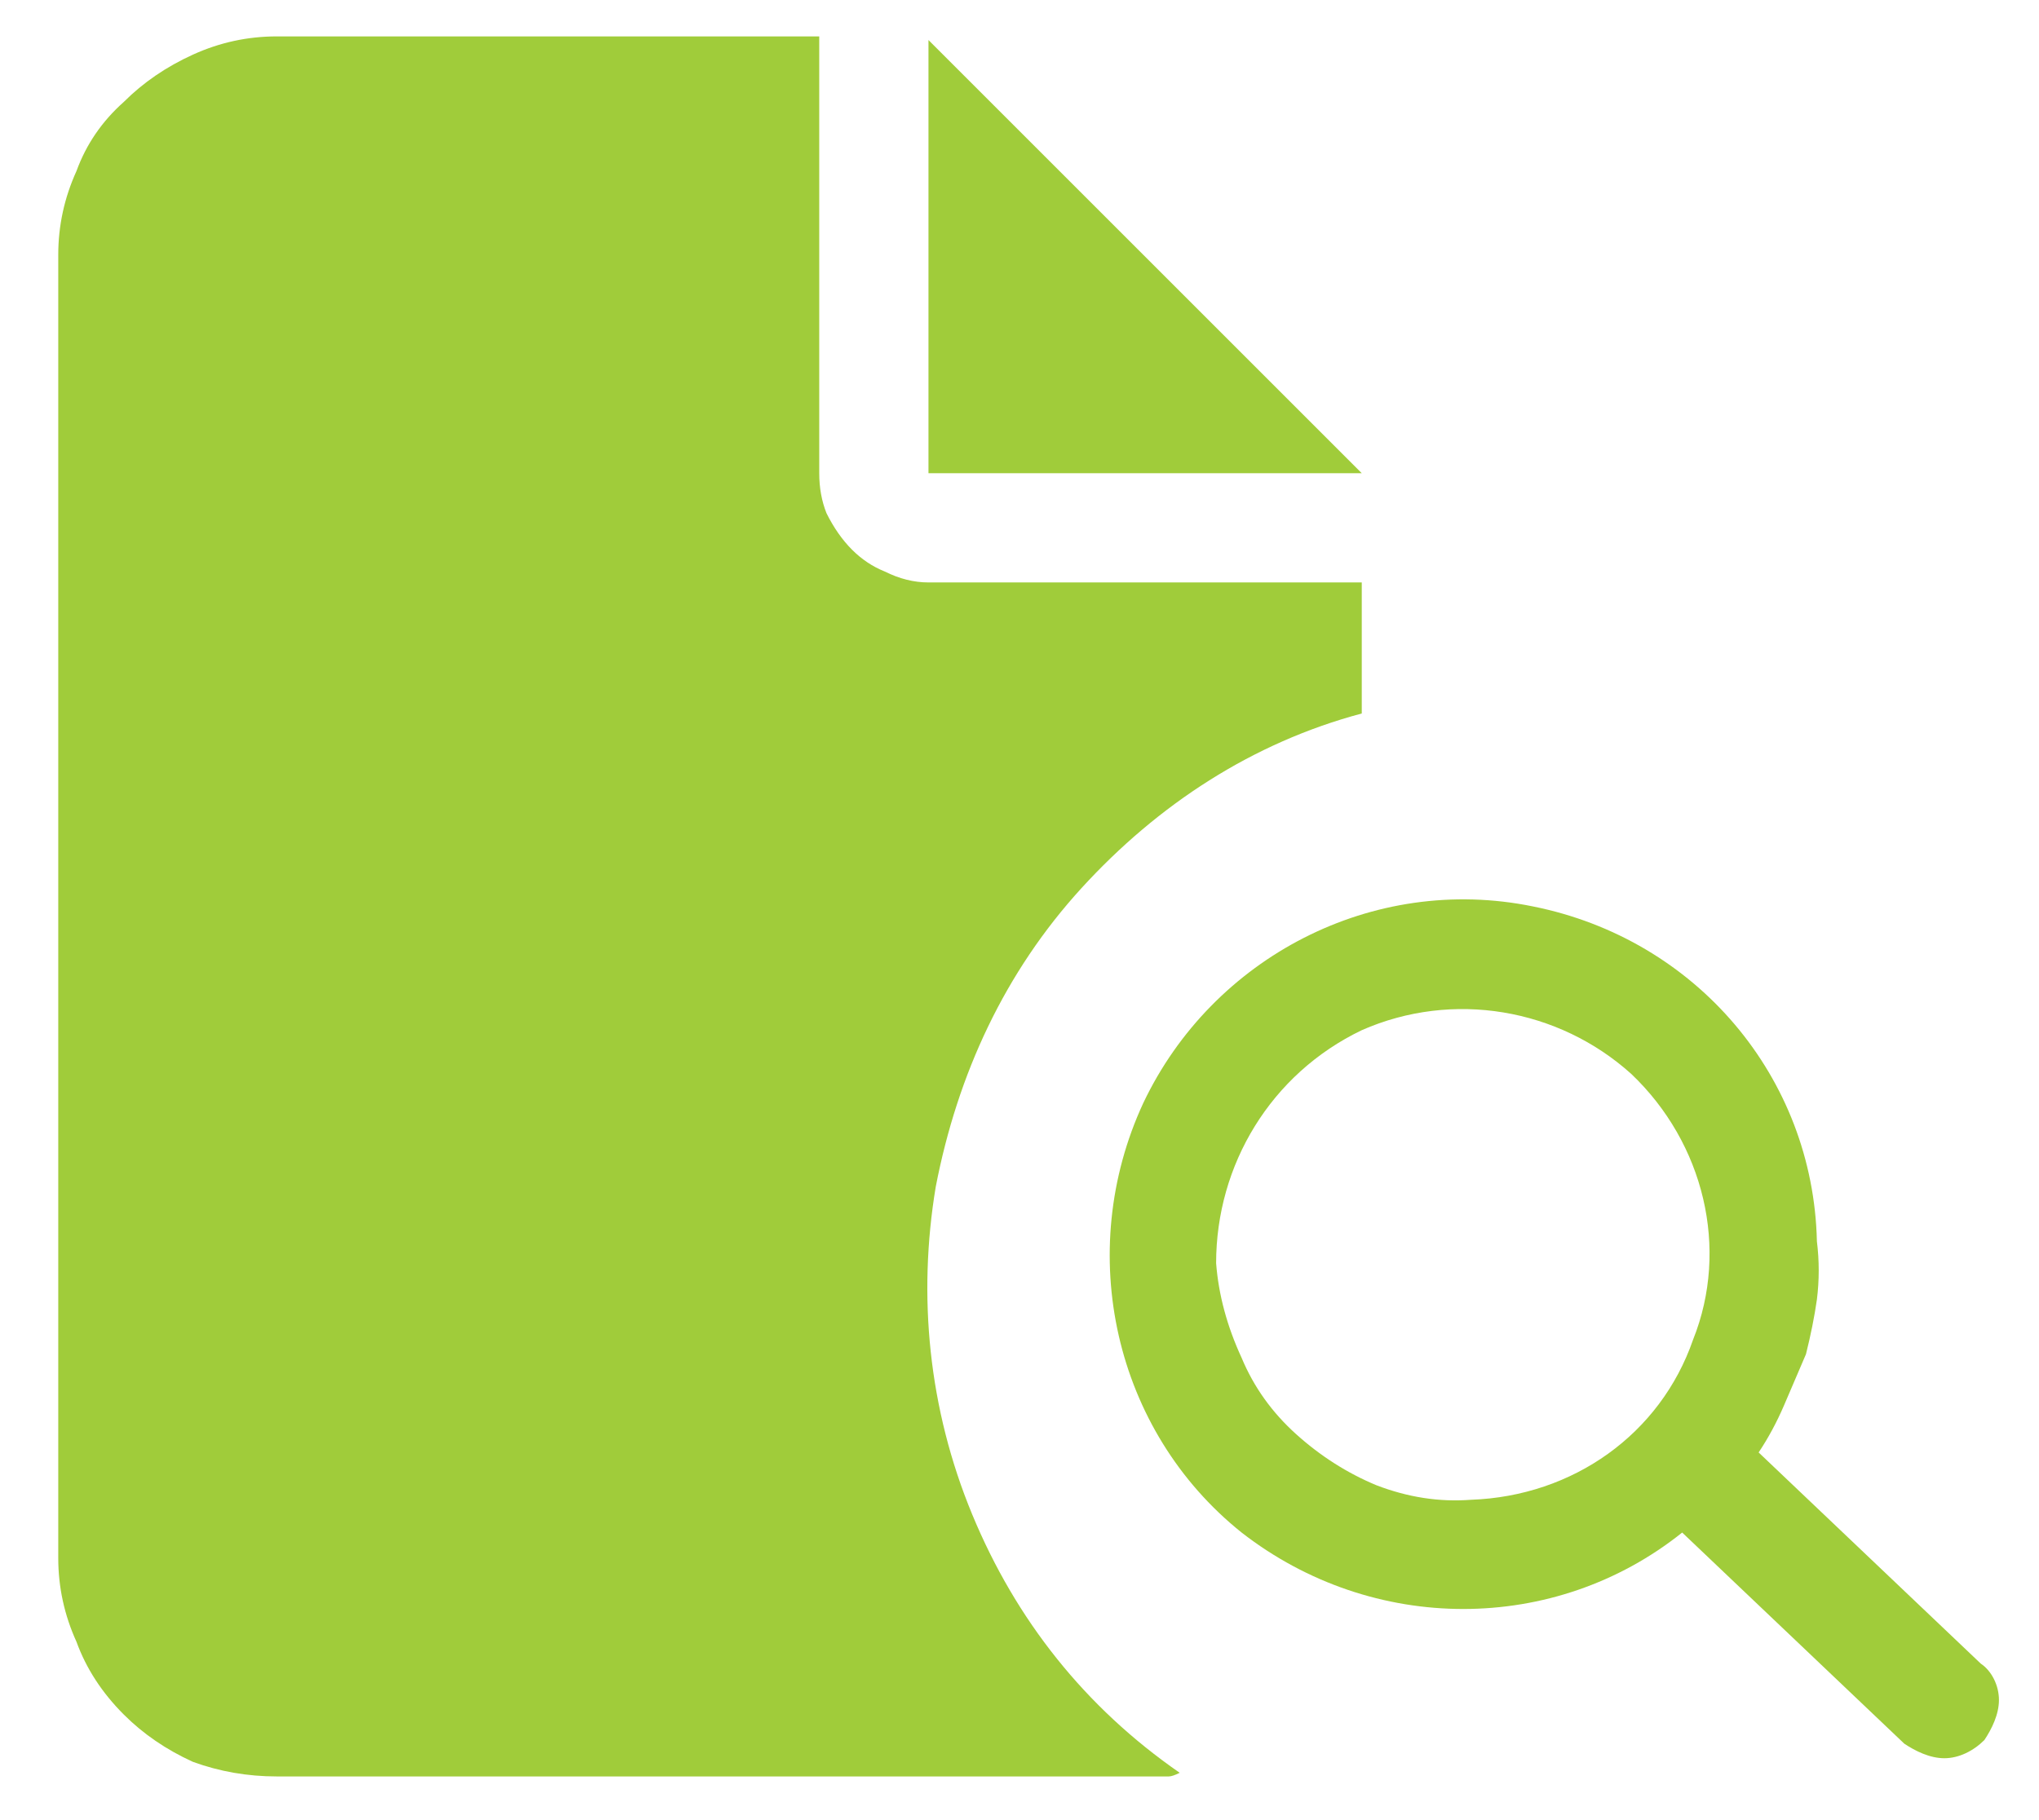
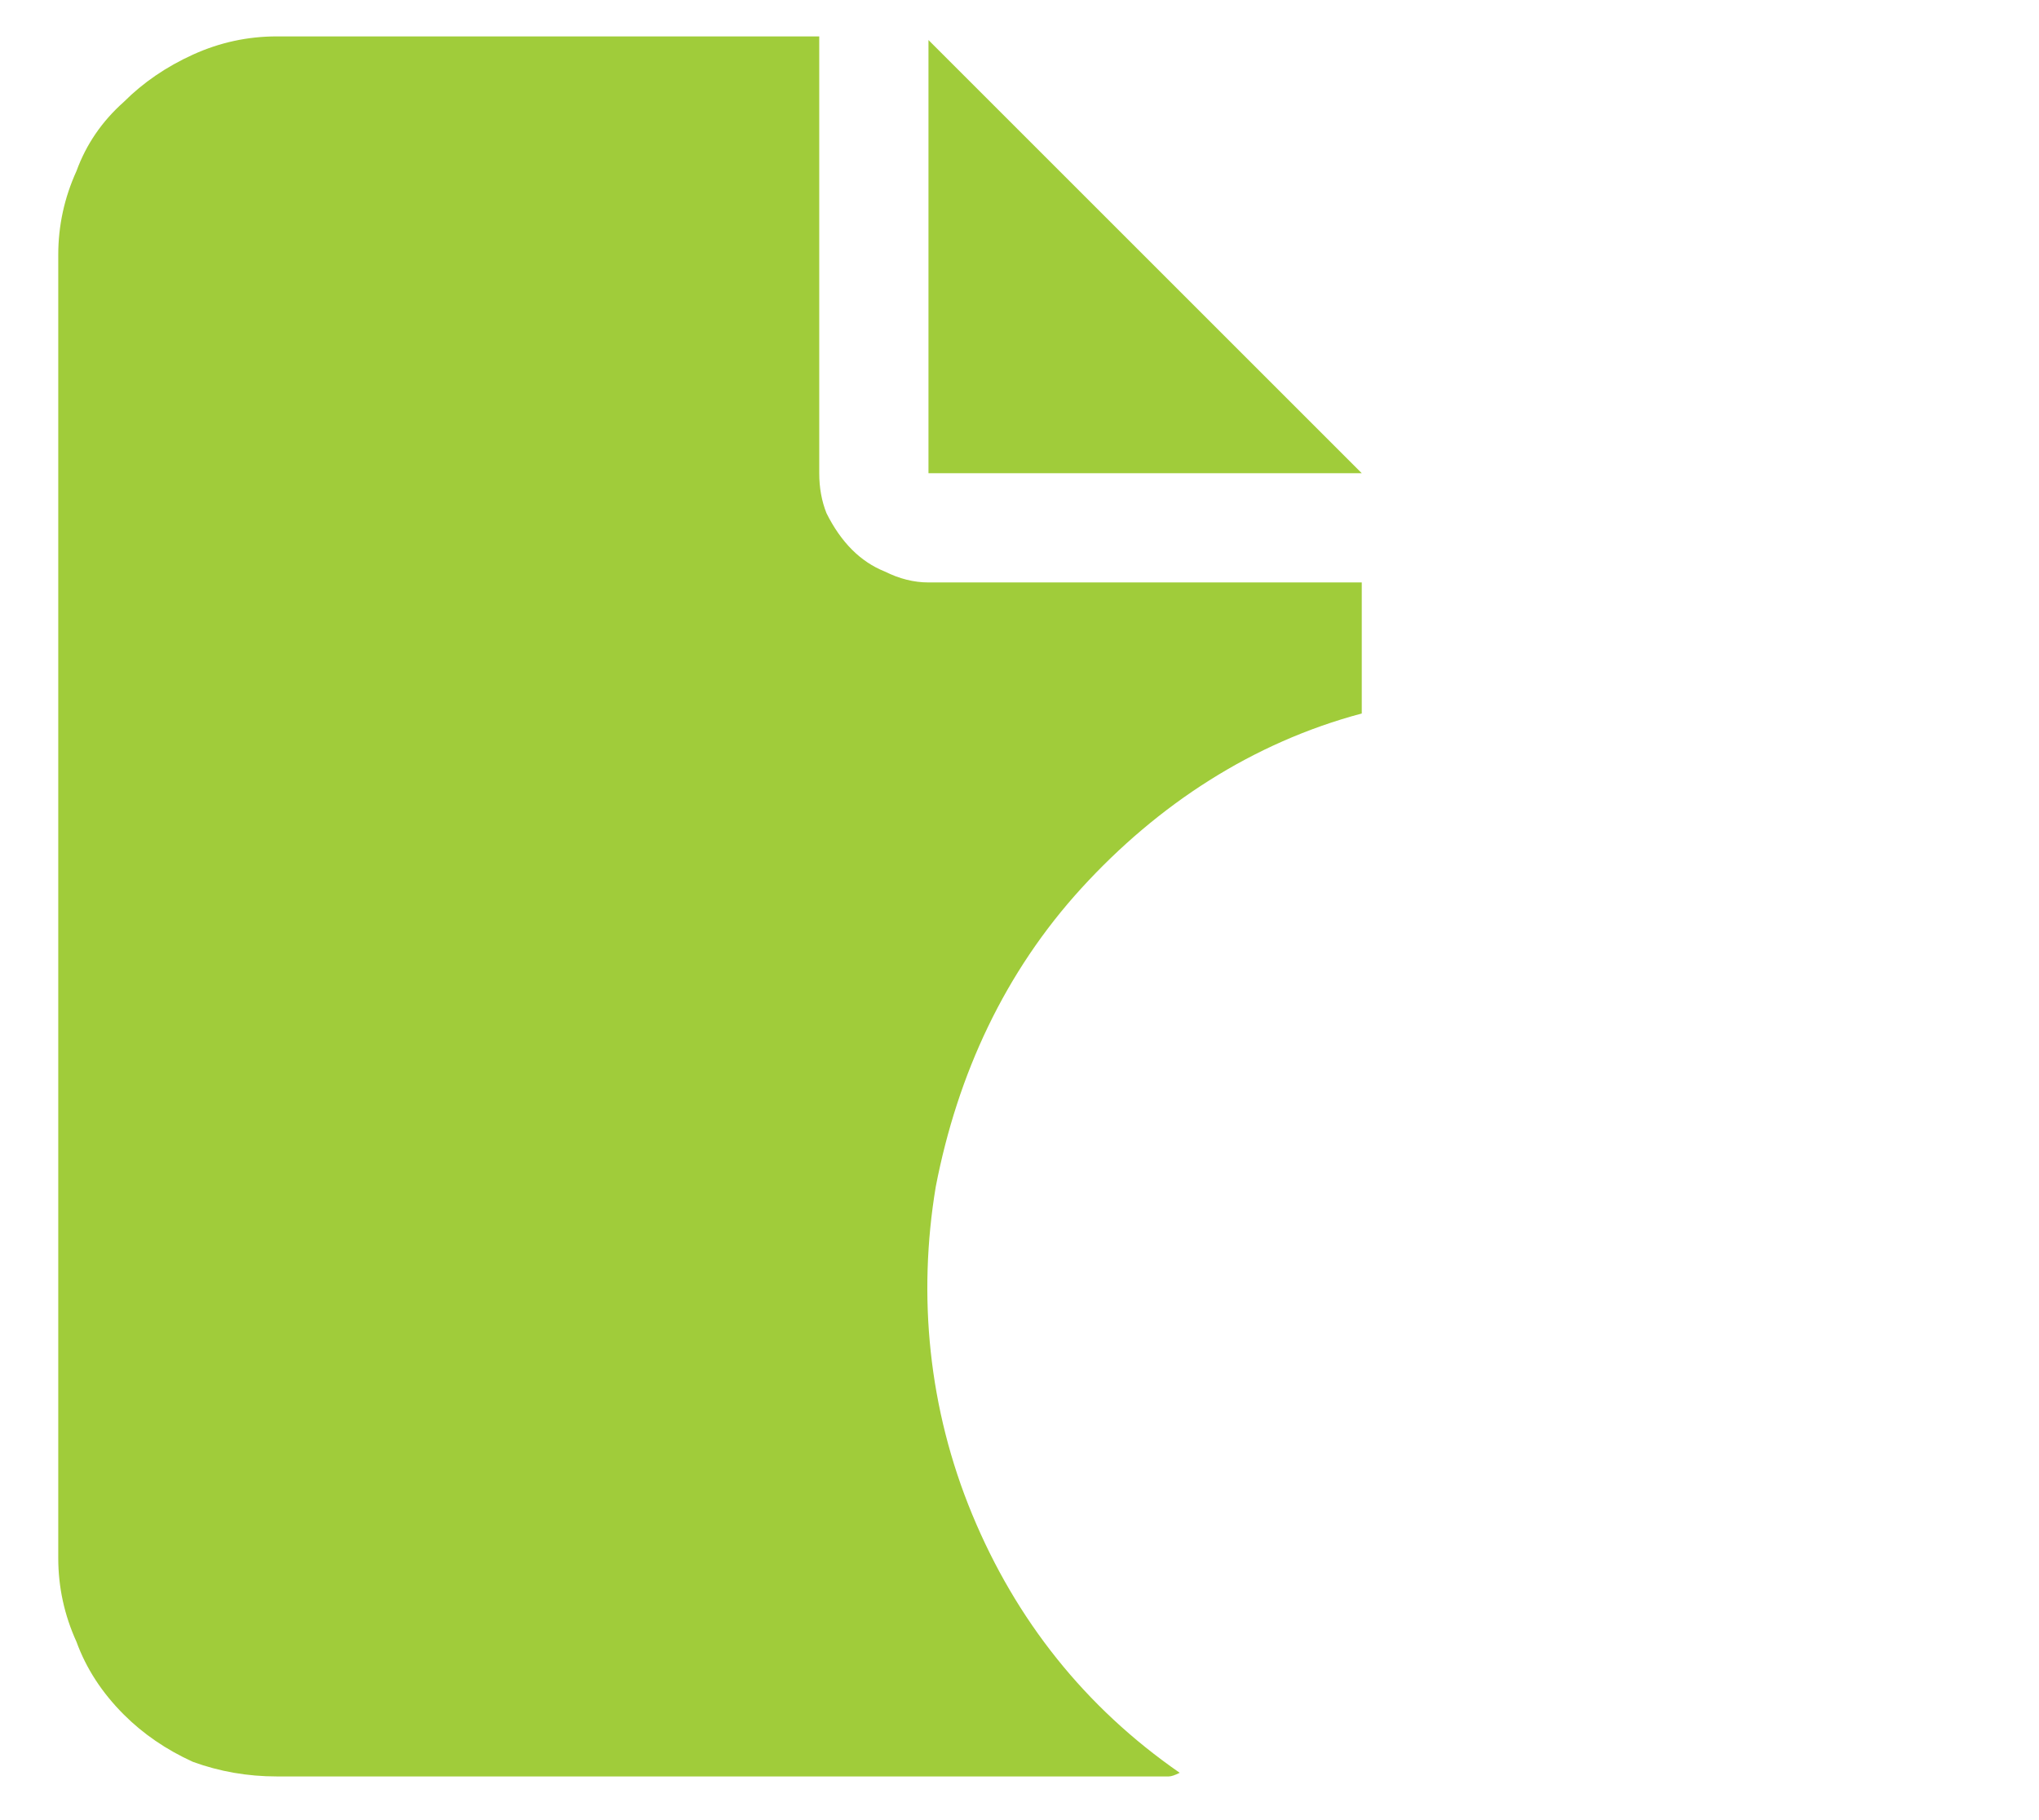
<svg xmlns="http://www.w3.org/2000/svg" version="1.2" viewBox="0 0 56 50" width="56" height="50">
  <title>Composant 17 – 1</title>
  <style>
		.s0 { fill: #a0cc3a } 
	</style>
  <g id="Composant_17_1">
    <g id="Groupe_27270">
      <g id="Groupe_27221">
-         <path id="magnifying-glass-solid" class="s0" d="m49.9 34.1q0.1 0.8 0 1.6-0.1 0.7-0.3 1.5-0.3 0.7-0.6 1.4-0.3 0.7-0.7 1.3l6.1 5.8c0.3 0.2 0.5 0.6 0.5 1 0 0.4-0.2 0.8-0.4 1.1-0.3 0.3-0.7 0.5-1.1 0.5-0.4 0-0.8-0.2-1.1-0.4l-6.1-5.8c-3.5 2.8-8.5 2.8-12.1 0-3.5-2.8-4.6-7.7-2.7-11.8 1.9-4 6.3-6.3 10.7-5.4 4.5 0.9 7.7 4.7 7.8 9.2zm-9.5 7.1c2.8-0.1 5.2-1.8 6.1-4.4 1-2.5 0.3-5.4-1.7-7.3-2-1.8-4.9-2.3-7.4-1.2-2.5 1.2-4 3.7-4 6.4q0.1 1.3 0.7 2.6 0.5 1.2 1.5 2.1 1 0.9 2.2 1.4 1.3 0.5 2.6 0.4z" />
-       </g>
+         </g>
      <path id="file-circle-xmark-solid" class="s0" d="m1.6 7q0-1.2 0.5-2.3 0.4-1.1 1.3-1.9 0.8-0.8 1.9-1.3 1.1-0.5 2.3-0.5h14.9v12q0 0.6 0.2 1.1 0.3 0.6 0.7 1 0.4 0.4 0.9 0.6 0.6 0.3 1.2 0.3h11.9v3.6c-3 0.8-5.6 2.5-7.7 4.8-2.1 2.3-3.4 5.1-4 8.2-0.5 3-0.2 6.1 1 9 1.2 2.9 3.1 5.3 5.7 7.1q-0.2 0.1-0.3 0.1-0.1 0-0.2 0-0.1 0-0.2 0-0.1 0-0.2 0h-23.9q-1.2 0-2.3-0.4-1.1-0.5-1.9-1.3-0.9-0.9-1.3-2-0.5-1.1-0.5-2.3zm35.8 6h-11.9v-11.9z" />
    </g>
  </g>
</svg>